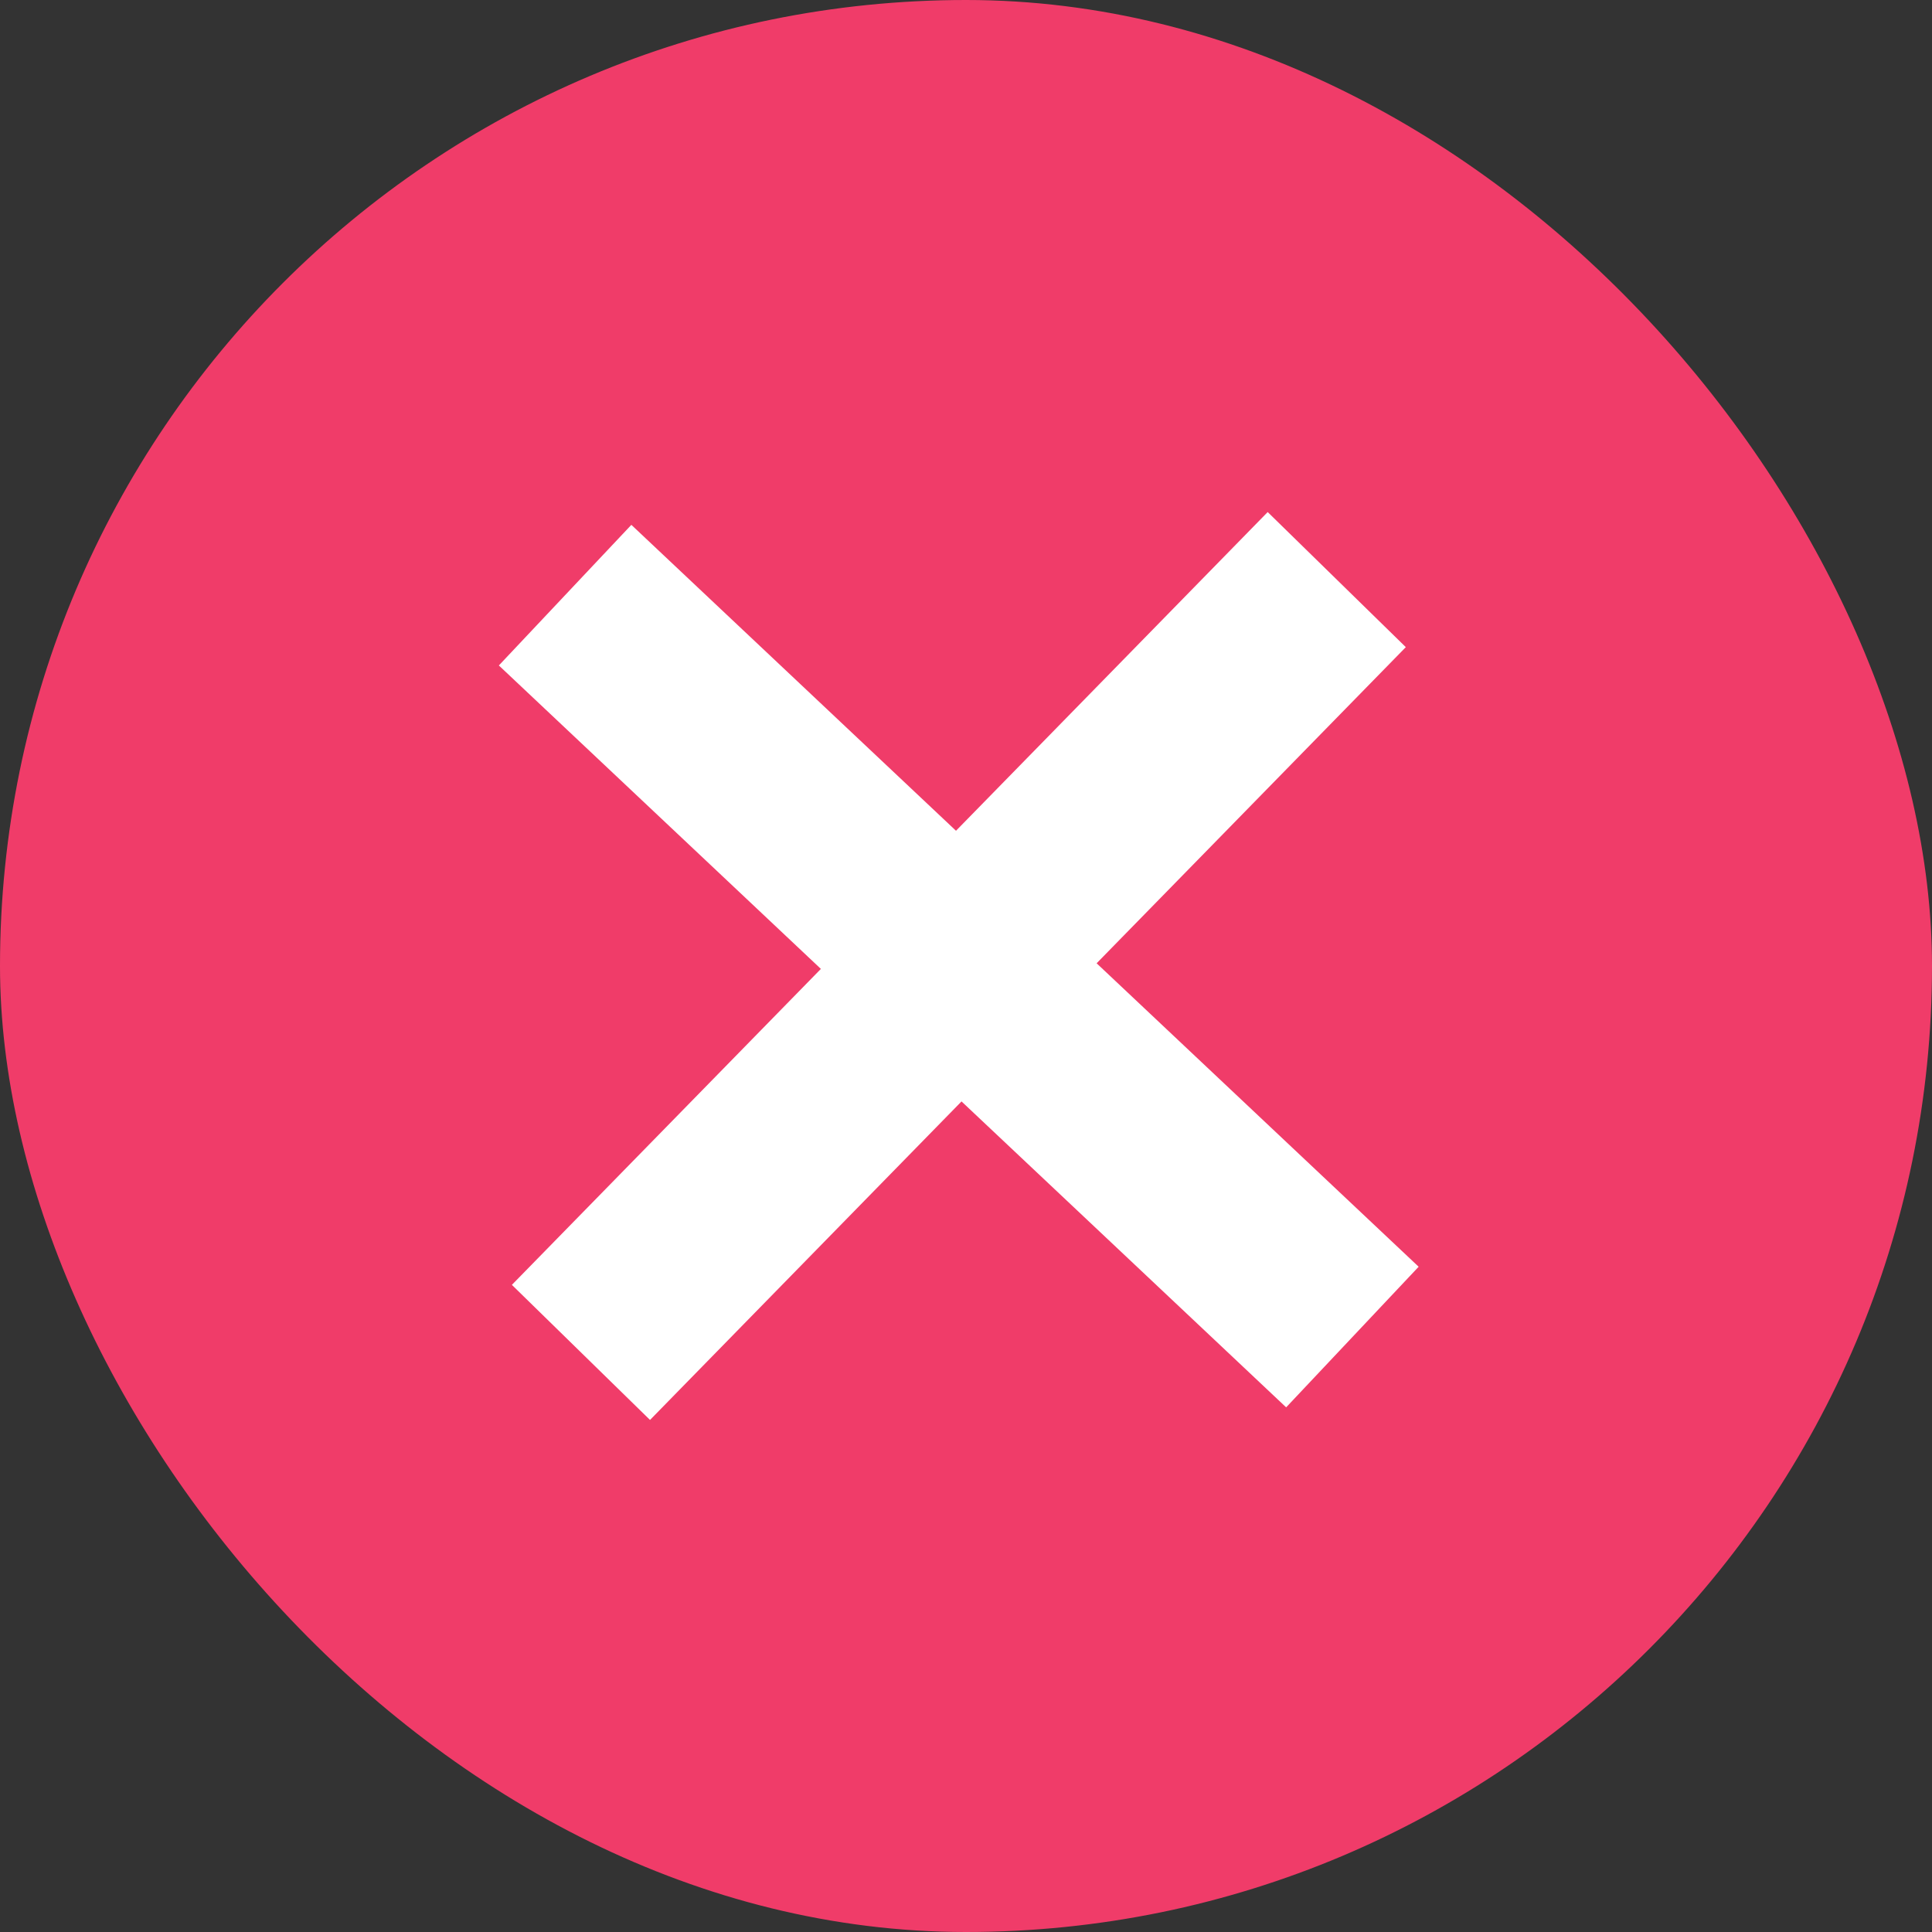
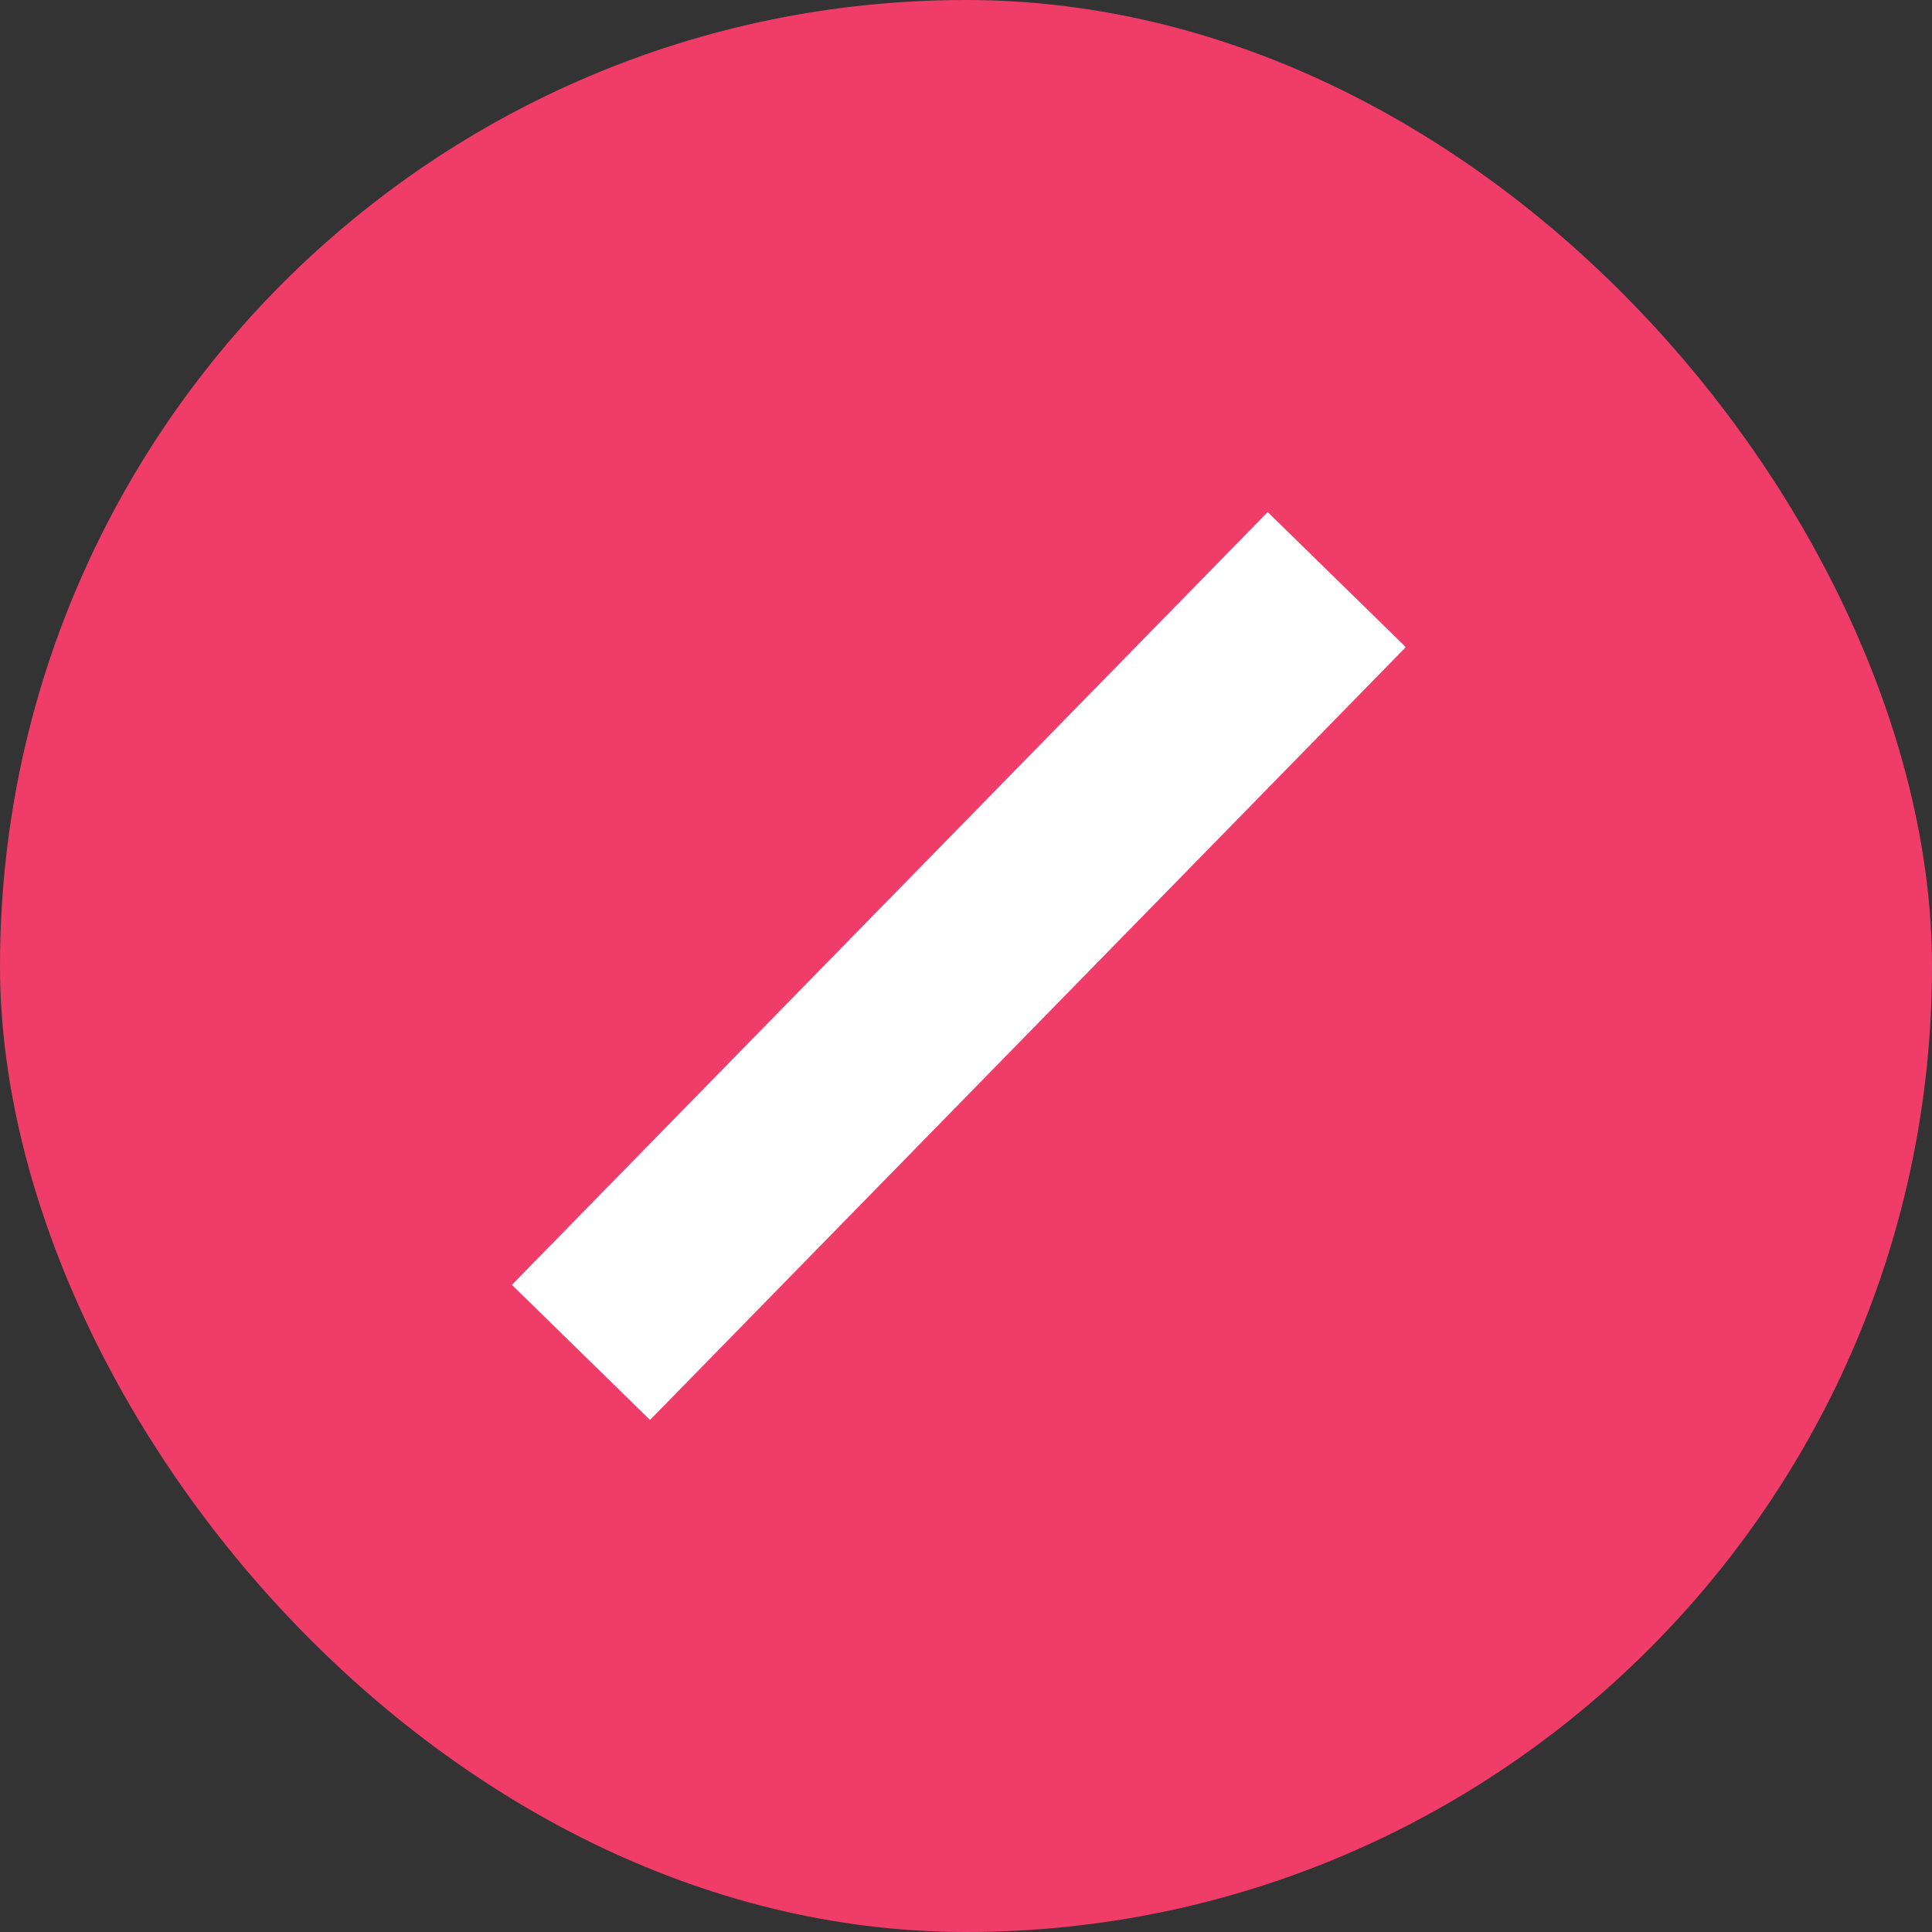
<svg xmlns="http://www.w3.org/2000/svg" fill="none" height="20" viewBox="0 0 20 20" width="20">
  <rect x="0" y="0" width="20" height="20" fill="#333333" stroke="none" />
  <rect fill="#f03c69" height="20" rx="10" width="20" />
  <g stroke="#fff" stroke-width="2">
    <path d="m6.014 14 7.824-8" />
-     <path d="m5.85 6.161 8.15 7.68" />
  </g>
</svg>